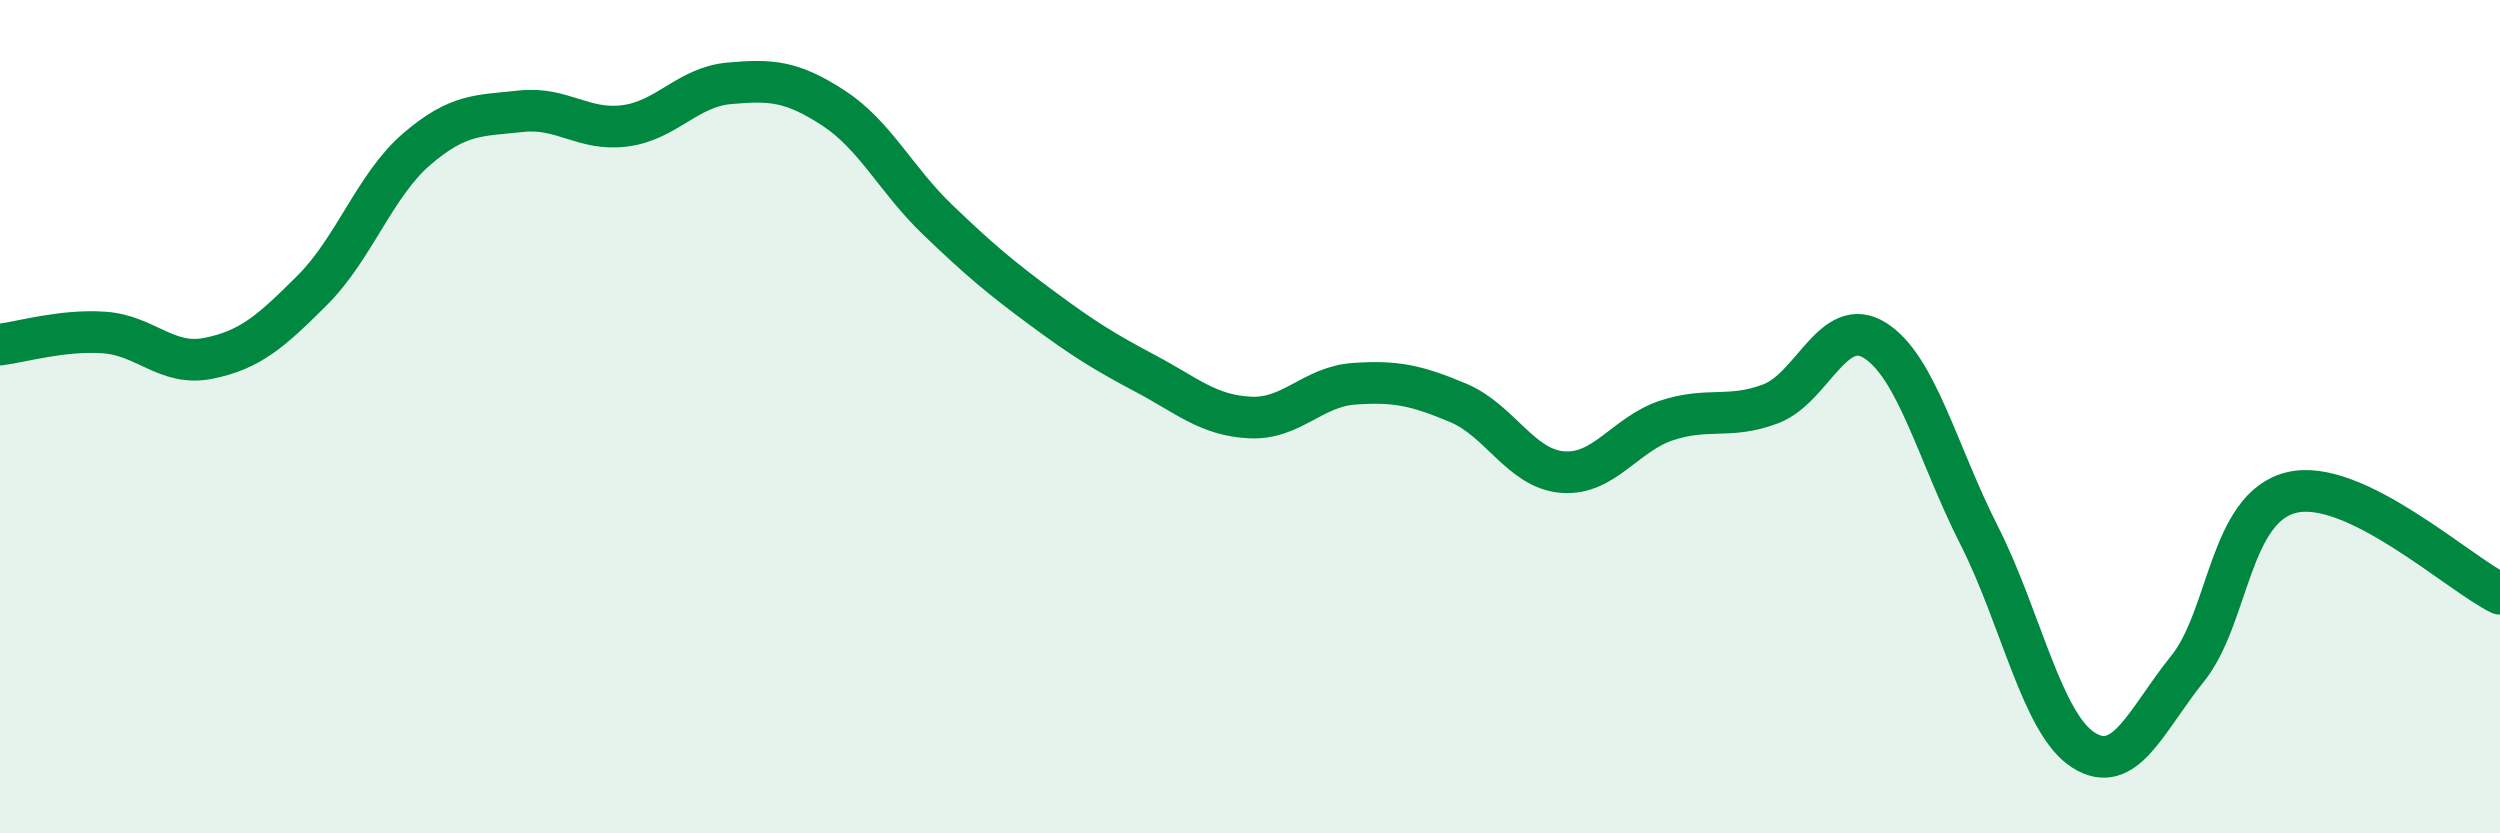
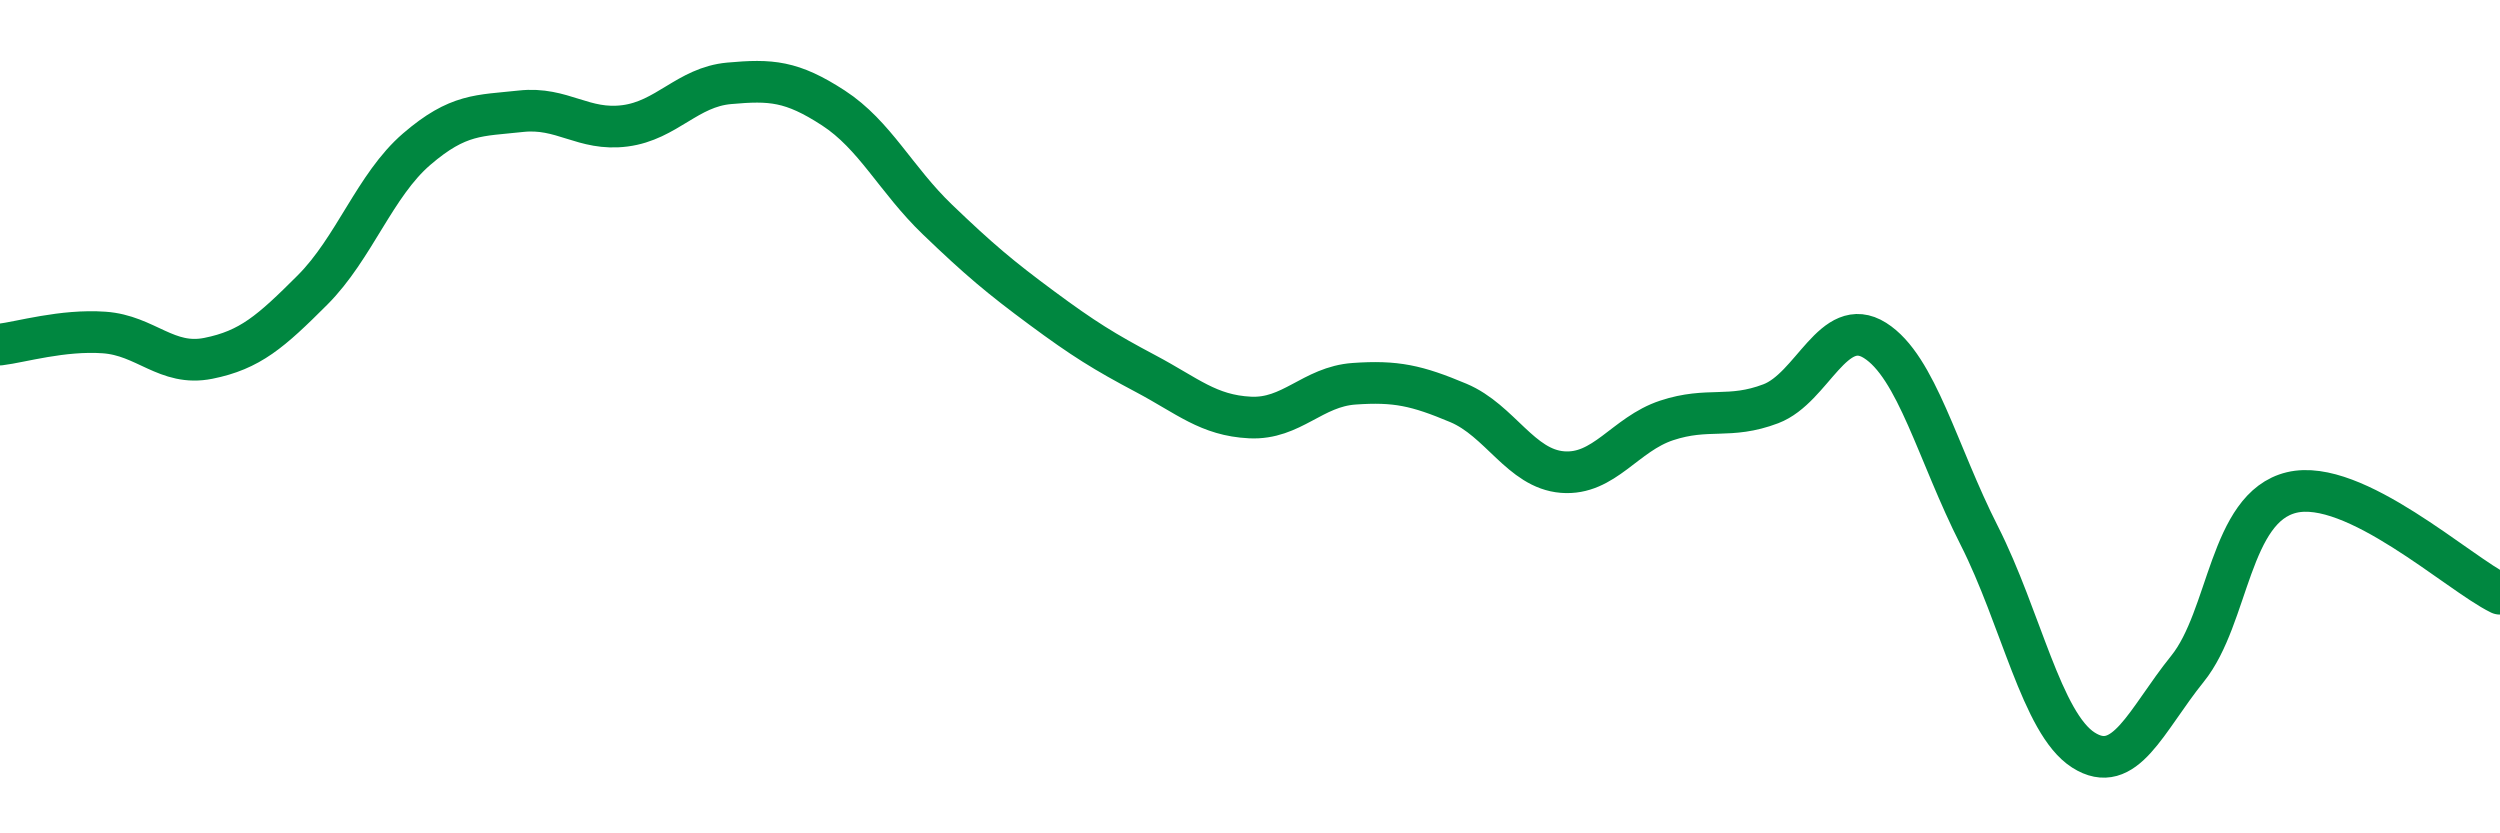
<svg xmlns="http://www.w3.org/2000/svg" width="60" height="20" viewBox="0 0 60 20">
-   <path d="M 0,8.27 C 0.5,8.21 1.5,7.91 2.5,7.98 C 3.5,8.05 4,8.8 5,8.6 C 6,8.4 6.5,7.96 7.5,6.96 C 8.5,5.96 9,4.44 10,3.58 C 11,2.72 11.5,2.78 12.5,2.67 C 13.5,2.56 14,3.15 15,3.02 C 16,2.89 16.5,2.09 17.5,2 C 18.5,1.91 19,1.94 20,2.59 C 21,3.24 21.5,4.31 22.5,5.27 C 23.5,6.23 24,6.65 25,7.39 C 26,8.13 26.5,8.44 27.5,8.97 C 28.5,9.5 29,9.97 30,10.02 C 31,10.07 31.5,9.28 32.5,9.21 C 33.5,9.14 34,9.25 35,9.67 C 36,10.09 36.5,11.25 37.5,11.33 C 38.5,11.41 39,10.42 40,10.09 C 41,9.76 41.5,10.07 42.5,9.69 C 43.5,9.31 44,7.54 45,8.17 C 46,8.8 46.5,10.88 47.5,12.85 C 48.5,14.82 49,17.36 50,18 C 51,18.64 51.5,17.29 52.5,16.05 C 53.5,14.81 53.5,12.18 55,11.82 C 56.5,11.46 59,13.76 60,14.25L60 20L0 20Z" fill="#008740" opacity="0.1" stroke-linecap="round" stroke-linejoin="round" />
  <path d="M 0,8.27 C 0.5,8.21 1.5,7.91 2.5,7.98 C 3.5,8.05 4,8.8 5,8.6 C 6,8.4 6.5,7.96 7.5,6.96 C 8.5,5.96 9,4.44 10,3.58 C 11,2.72 11.5,2.78 12.5,2.67 C 13.5,2.56 14,3.15 15,3.02 C 16,2.89 16.5,2.09 17.5,2 C 18.5,1.91 19,1.94 20,2.59 C 21,3.24 21.5,4.31 22.5,5.27 C 23.5,6.23 24,6.65 25,7.39 C 26,8.13 26.5,8.44 27.5,8.97 C 28.5,9.5 29,9.97 30,10.02 C 31,10.07 31.5,9.28 32.5,9.21 C 33.5,9.14 34,9.25 35,9.67 C 36,10.09 36.5,11.25 37.5,11.33 C 38.5,11.41 39,10.42 40,10.09 C 41,9.76 41.5,10.07 42.5,9.69 C 43.5,9.31 44,7.54 45,8.17 C 46,8.8 46.5,10.88 47.5,12.85 C 48.5,14.82 49,17.36 50,18 C 51,18.64 51.5,17.29 52.5,16.05 C 53.5,14.81 53.5,12.18 55,11.82 C 56.5,11.46 59,13.76 60,14.25" stroke="#008740" stroke-width="1" fill="none" stroke-linecap="round" stroke-linejoin="round" />
</svg>